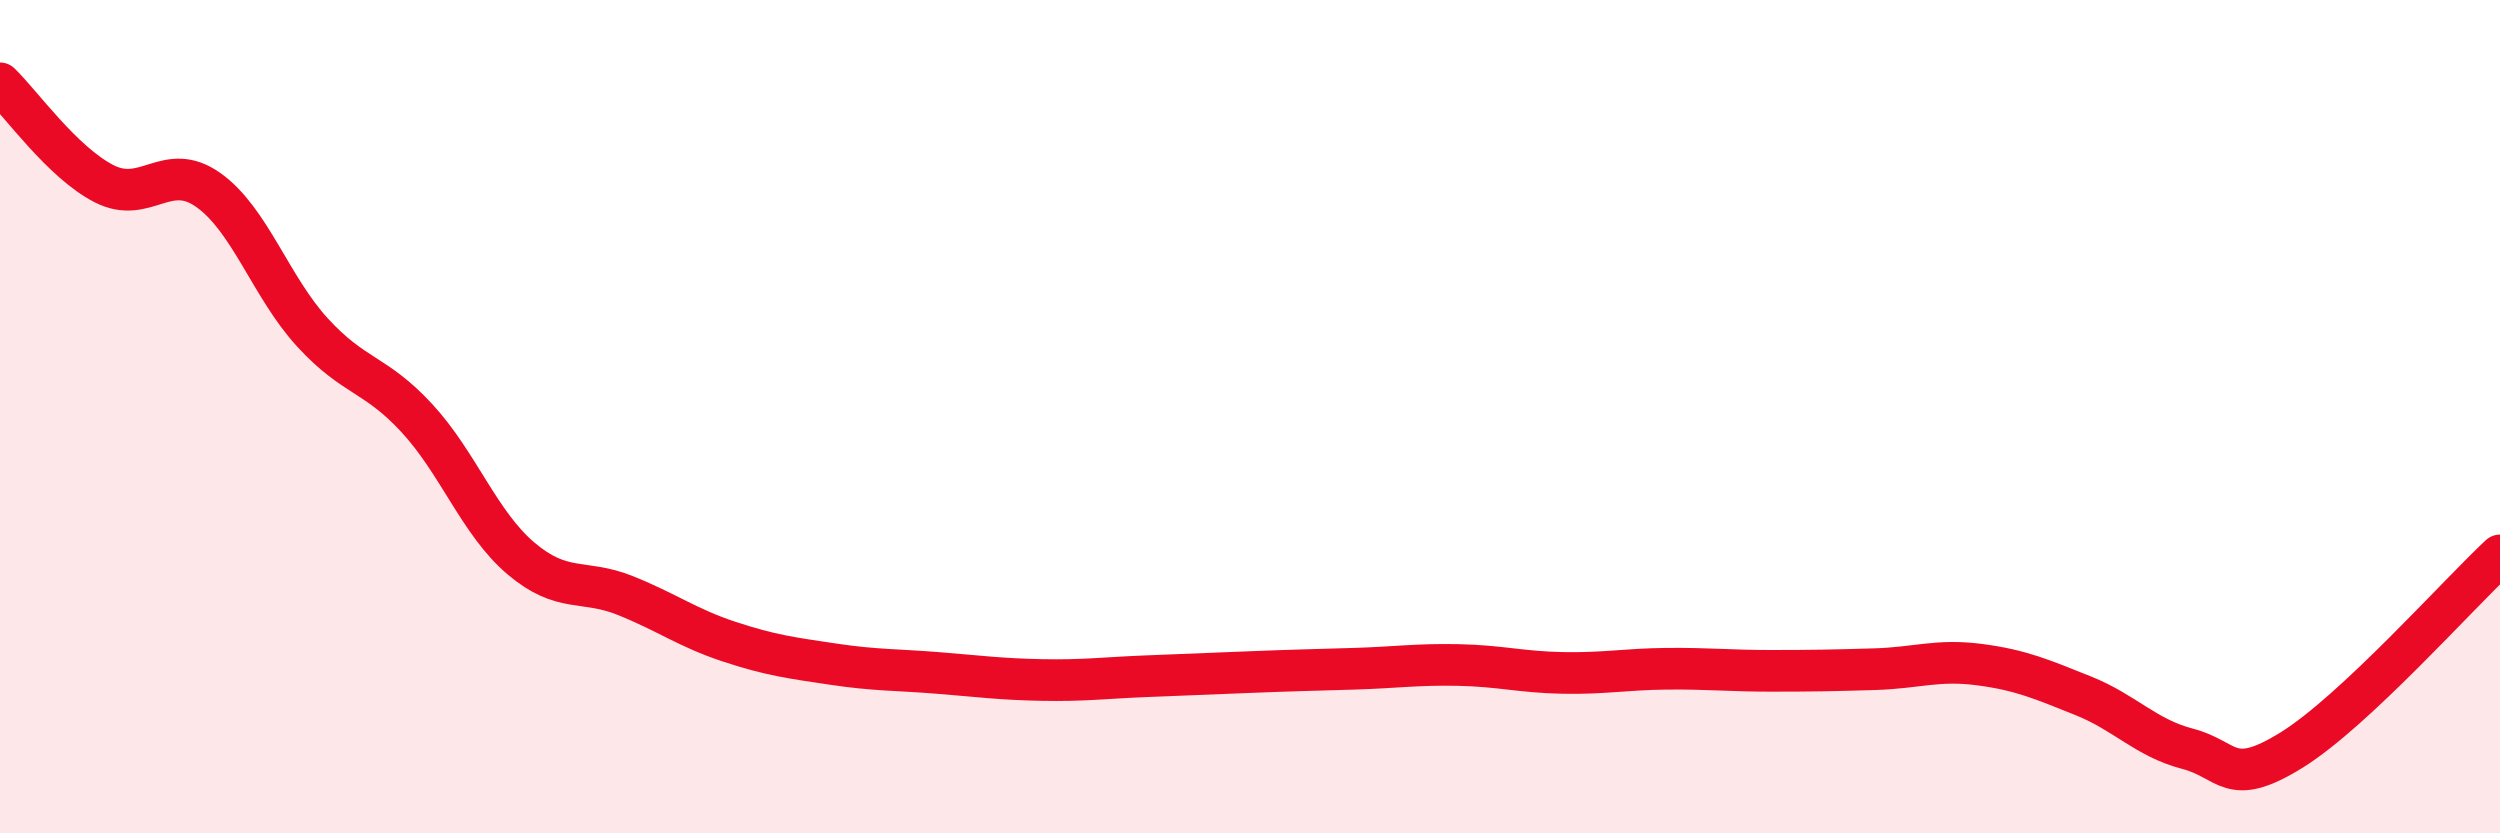
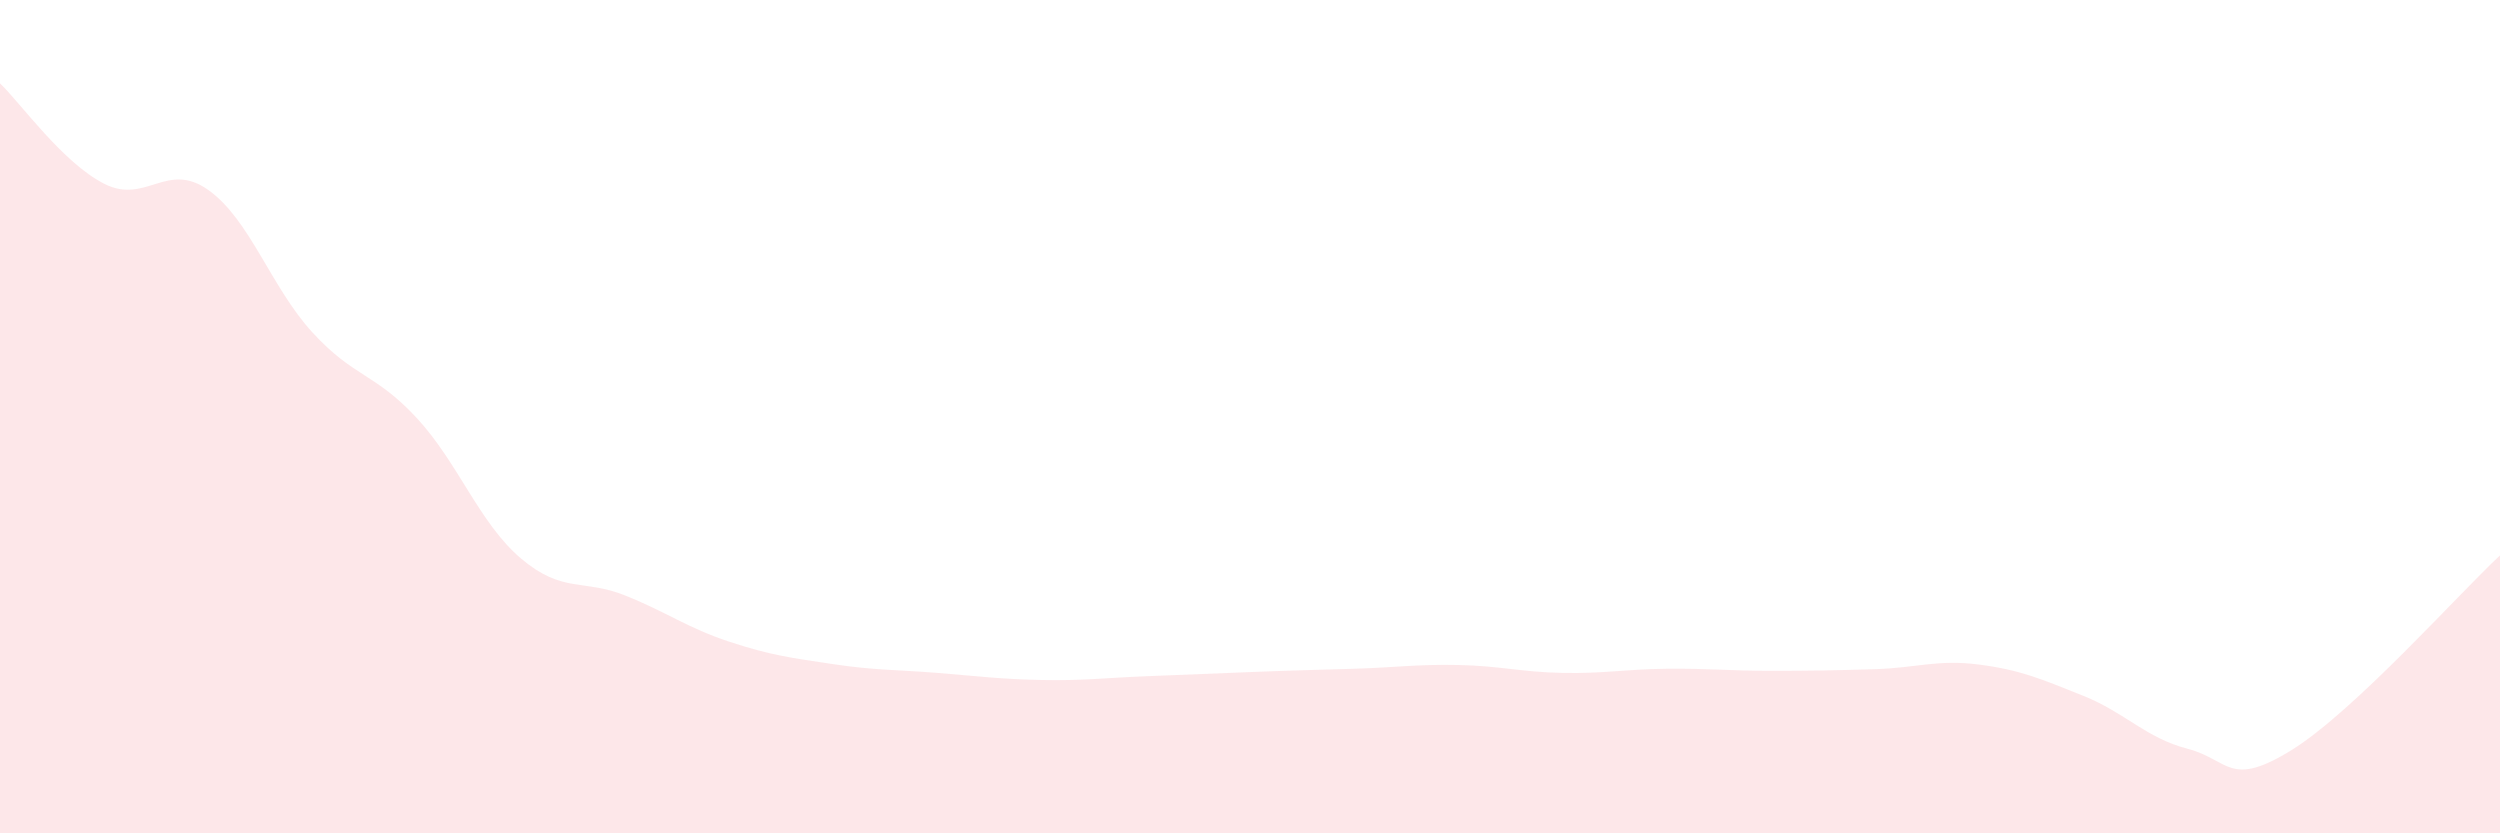
<svg xmlns="http://www.w3.org/2000/svg" width="60" height="20" viewBox="0 0 60 20">
  <path d="M 0,2 C 0.5,2.48 1.5,3.9 2.5,4.41 C 3.5,4.92 4,3.85 5,4.56 C 6,5.27 6.5,6.89 7.5,7.98 C 8.5,9.07 9,8.95 10,10.03 C 11,11.11 11.5,12.55 12.5,13.4 C 13.5,14.25 14,13.89 15,14.29 C 16,14.69 16.5,15.07 17.5,15.4 C 18.5,15.73 19,15.79 20,15.94 C 21,16.09 21.5,16.07 22.5,16.15 C 23.5,16.23 24,16.3 25,16.32 C 26,16.34 26.5,16.27 27.5,16.23 C 28.5,16.19 29,16.17 30,16.13 C 31,16.09 31.5,16.08 32.5,16.05 C 33.5,16.02 34,15.94 35,15.96 C 36,15.98 36.5,16.13 37.5,16.15 C 38.5,16.17 39,16.06 40,16.05 C 41,16.04 41.5,16.1 42.5,16.1 C 43.5,16.1 44,16.09 45,16.06 C 46,16.03 46.5,15.82 47.5,15.95 C 48.5,16.08 49,16.3 50,16.7 C 51,17.1 51.5,17.71 52.5,17.97 C 53.5,18.23 53.5,18.93 55,18 C 56.5,17.07 59,14.26 60,13.33L60 20L0 20Z" fill="#EB0A25" opacity="0.1" stroke-linecap="round" stroke-linejoin="round" />
-   <path d="M 0,2 C 0.5,2.48 1.5,3.9 2.5,4.41 C 3.5,4.92 4,3.85 5,4.56 C 6,5.27 6.5,6.89 7.5,7.98 C 8.5,9.07 9,8.95 10,10.03 C 11,11.11 11.5,12.55 12.5,13.4 C 13.5,14.25 14,13.89 15,14.29 C 16,14.69 16.5,15.07 17.5,15.4 C 18.5,15.73 19,15.79 20,15.94 C 21,16.09 21.5,16.07 22.5,16.15 C 23.5,16.23 24,16.3 25,16.32 C 26,16.34 26.5,16.27 27.5,16.23 C 28.5,16.19 29,16.17 30,16.13 C 31,16.09 31.5,16.08 32.5,16.05 C 33.5,16.02 34,15.94 35,15.96 C 36,15.98 36.5,16.13 37.5,16.15 C 38.5,16.17 39,16.06 40,16.05 C 41,16.04 41.5,16.1 42.5,16.1 C 43.5,16.1 44,16.09 45,16.06 C 46,16.03 46.5,15.82 47.5,15.95 C 48.5,16.08 49,16.3 50,16.7 C 51,17.1 51.5,17.71 52.5,17.97 C 53.5,18.23 53.5,18.93 55,18 C 56.5,17.07 59,14.26 60,13.33" stroke="#EB0A25" stroke-width="1" fill="none" stroke-linecap="round" stroke-linejoin="round" />
</svg>